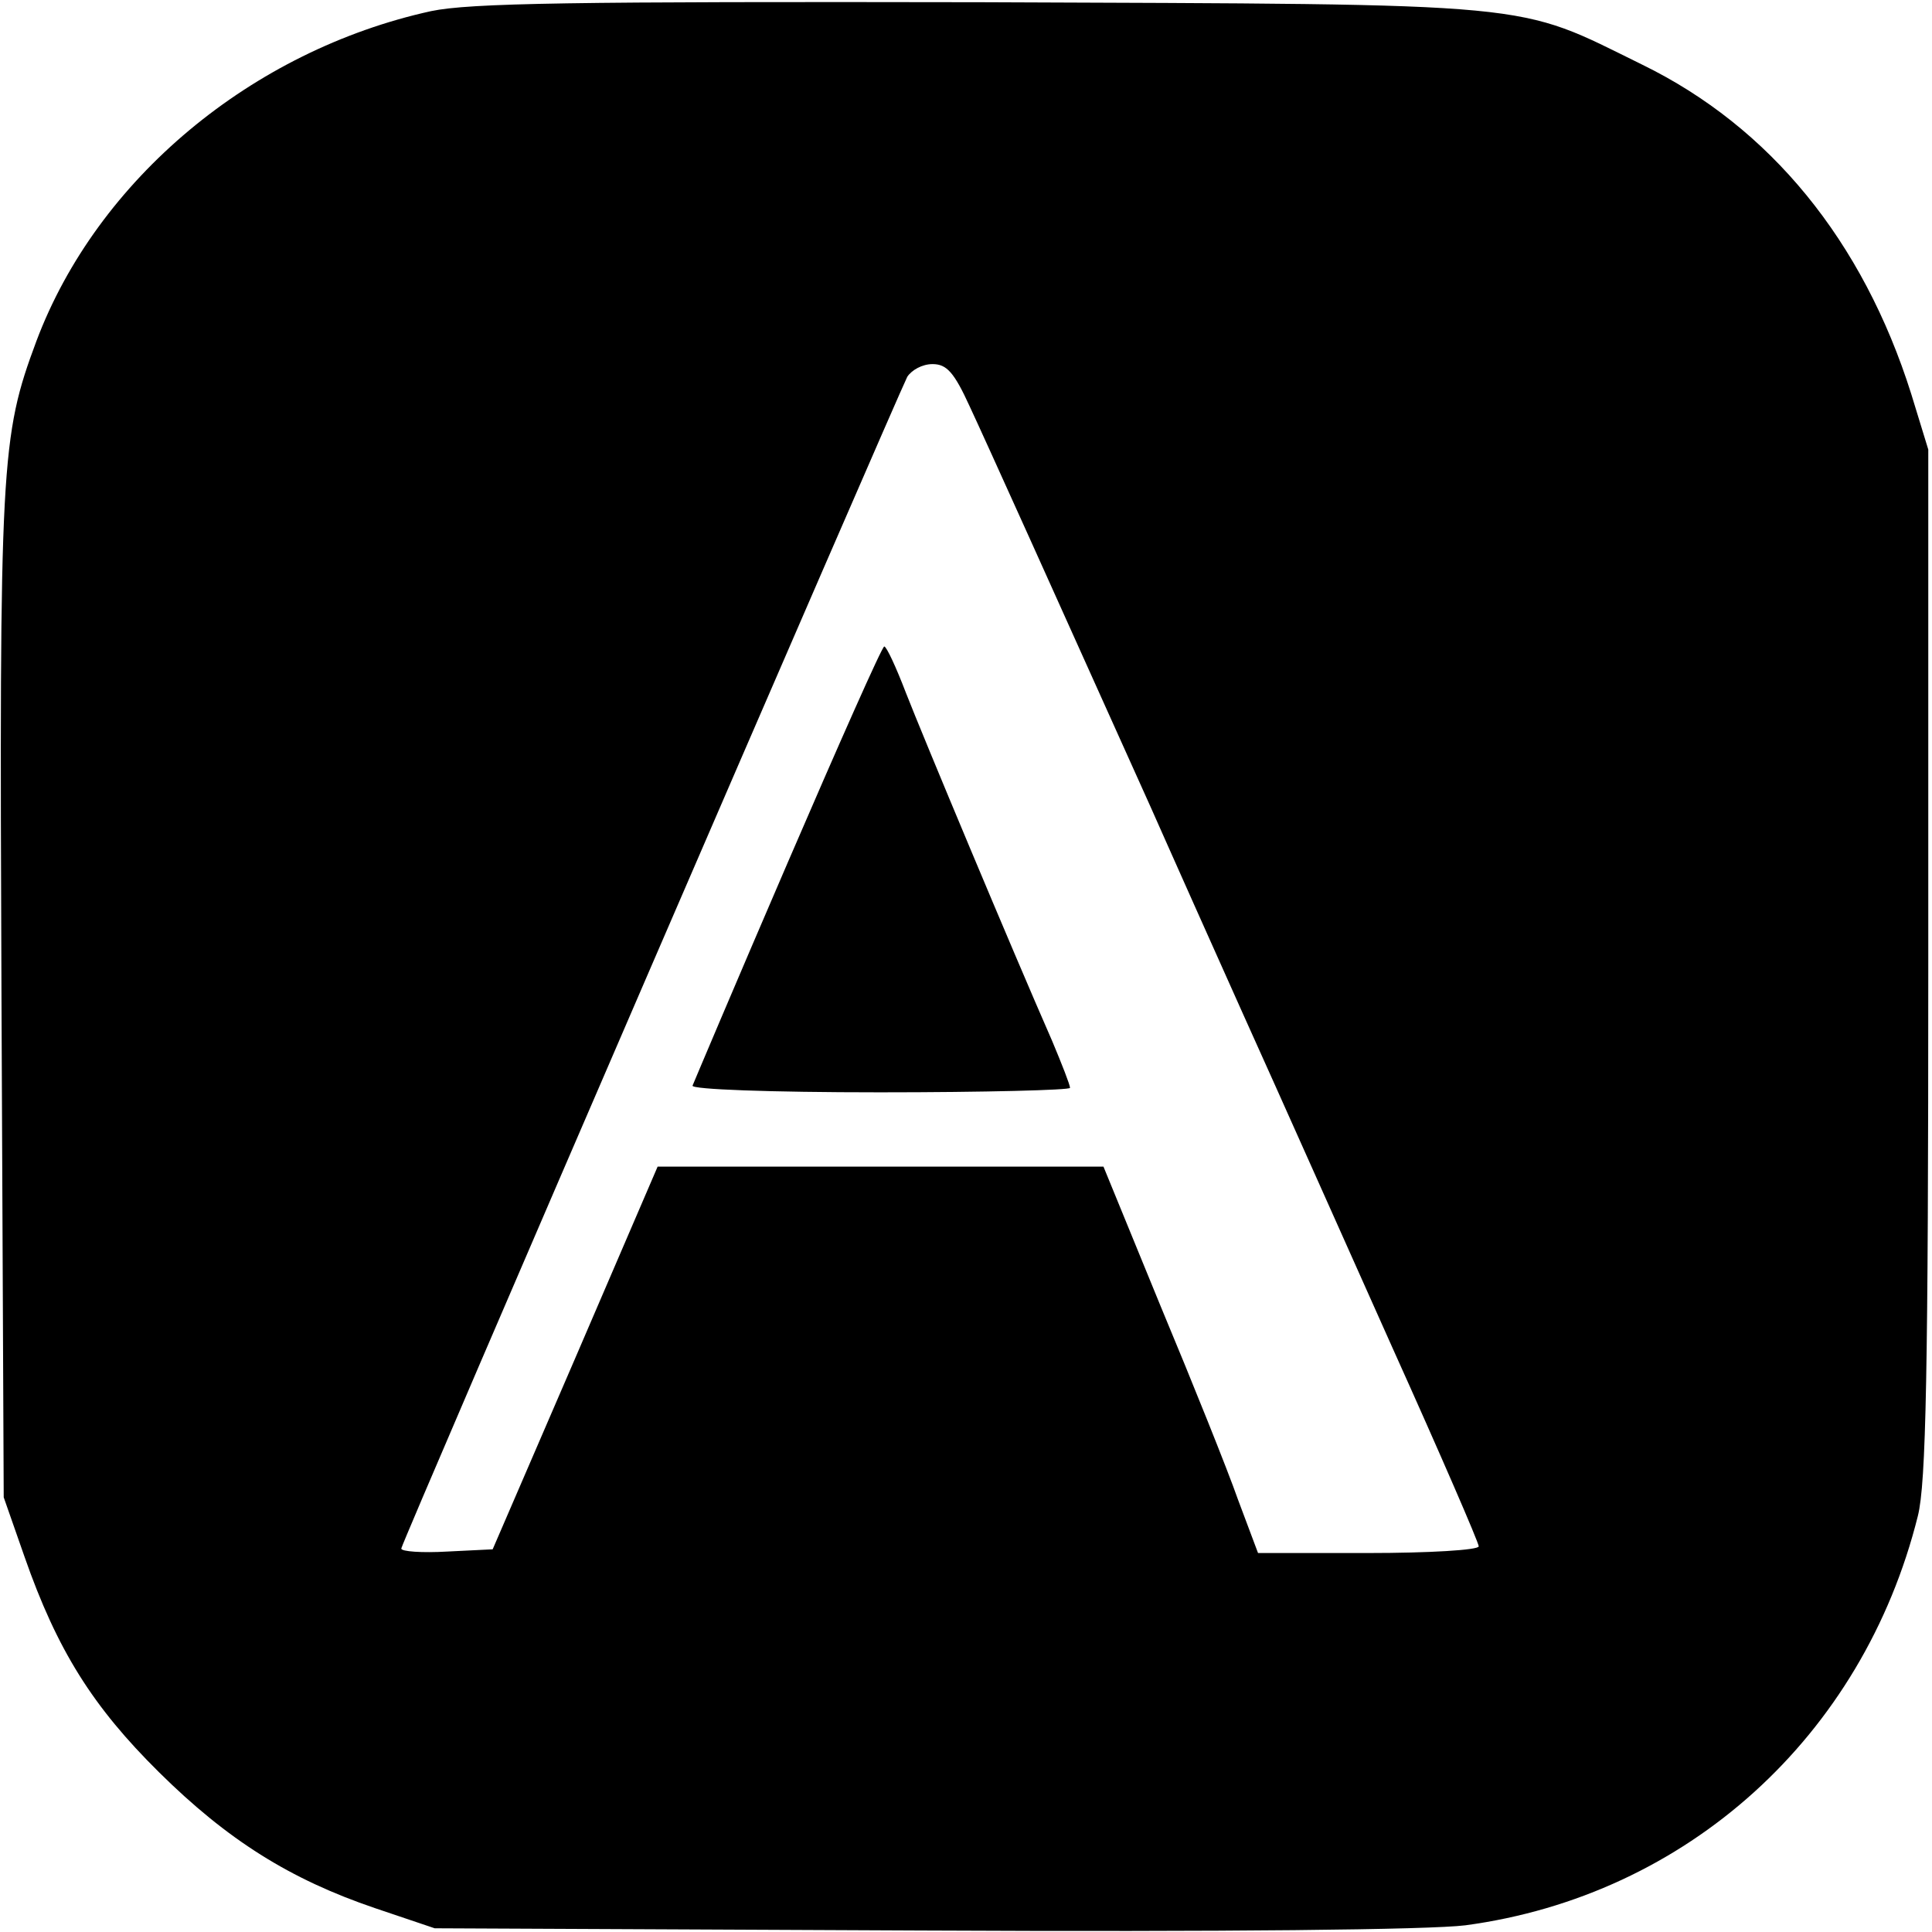
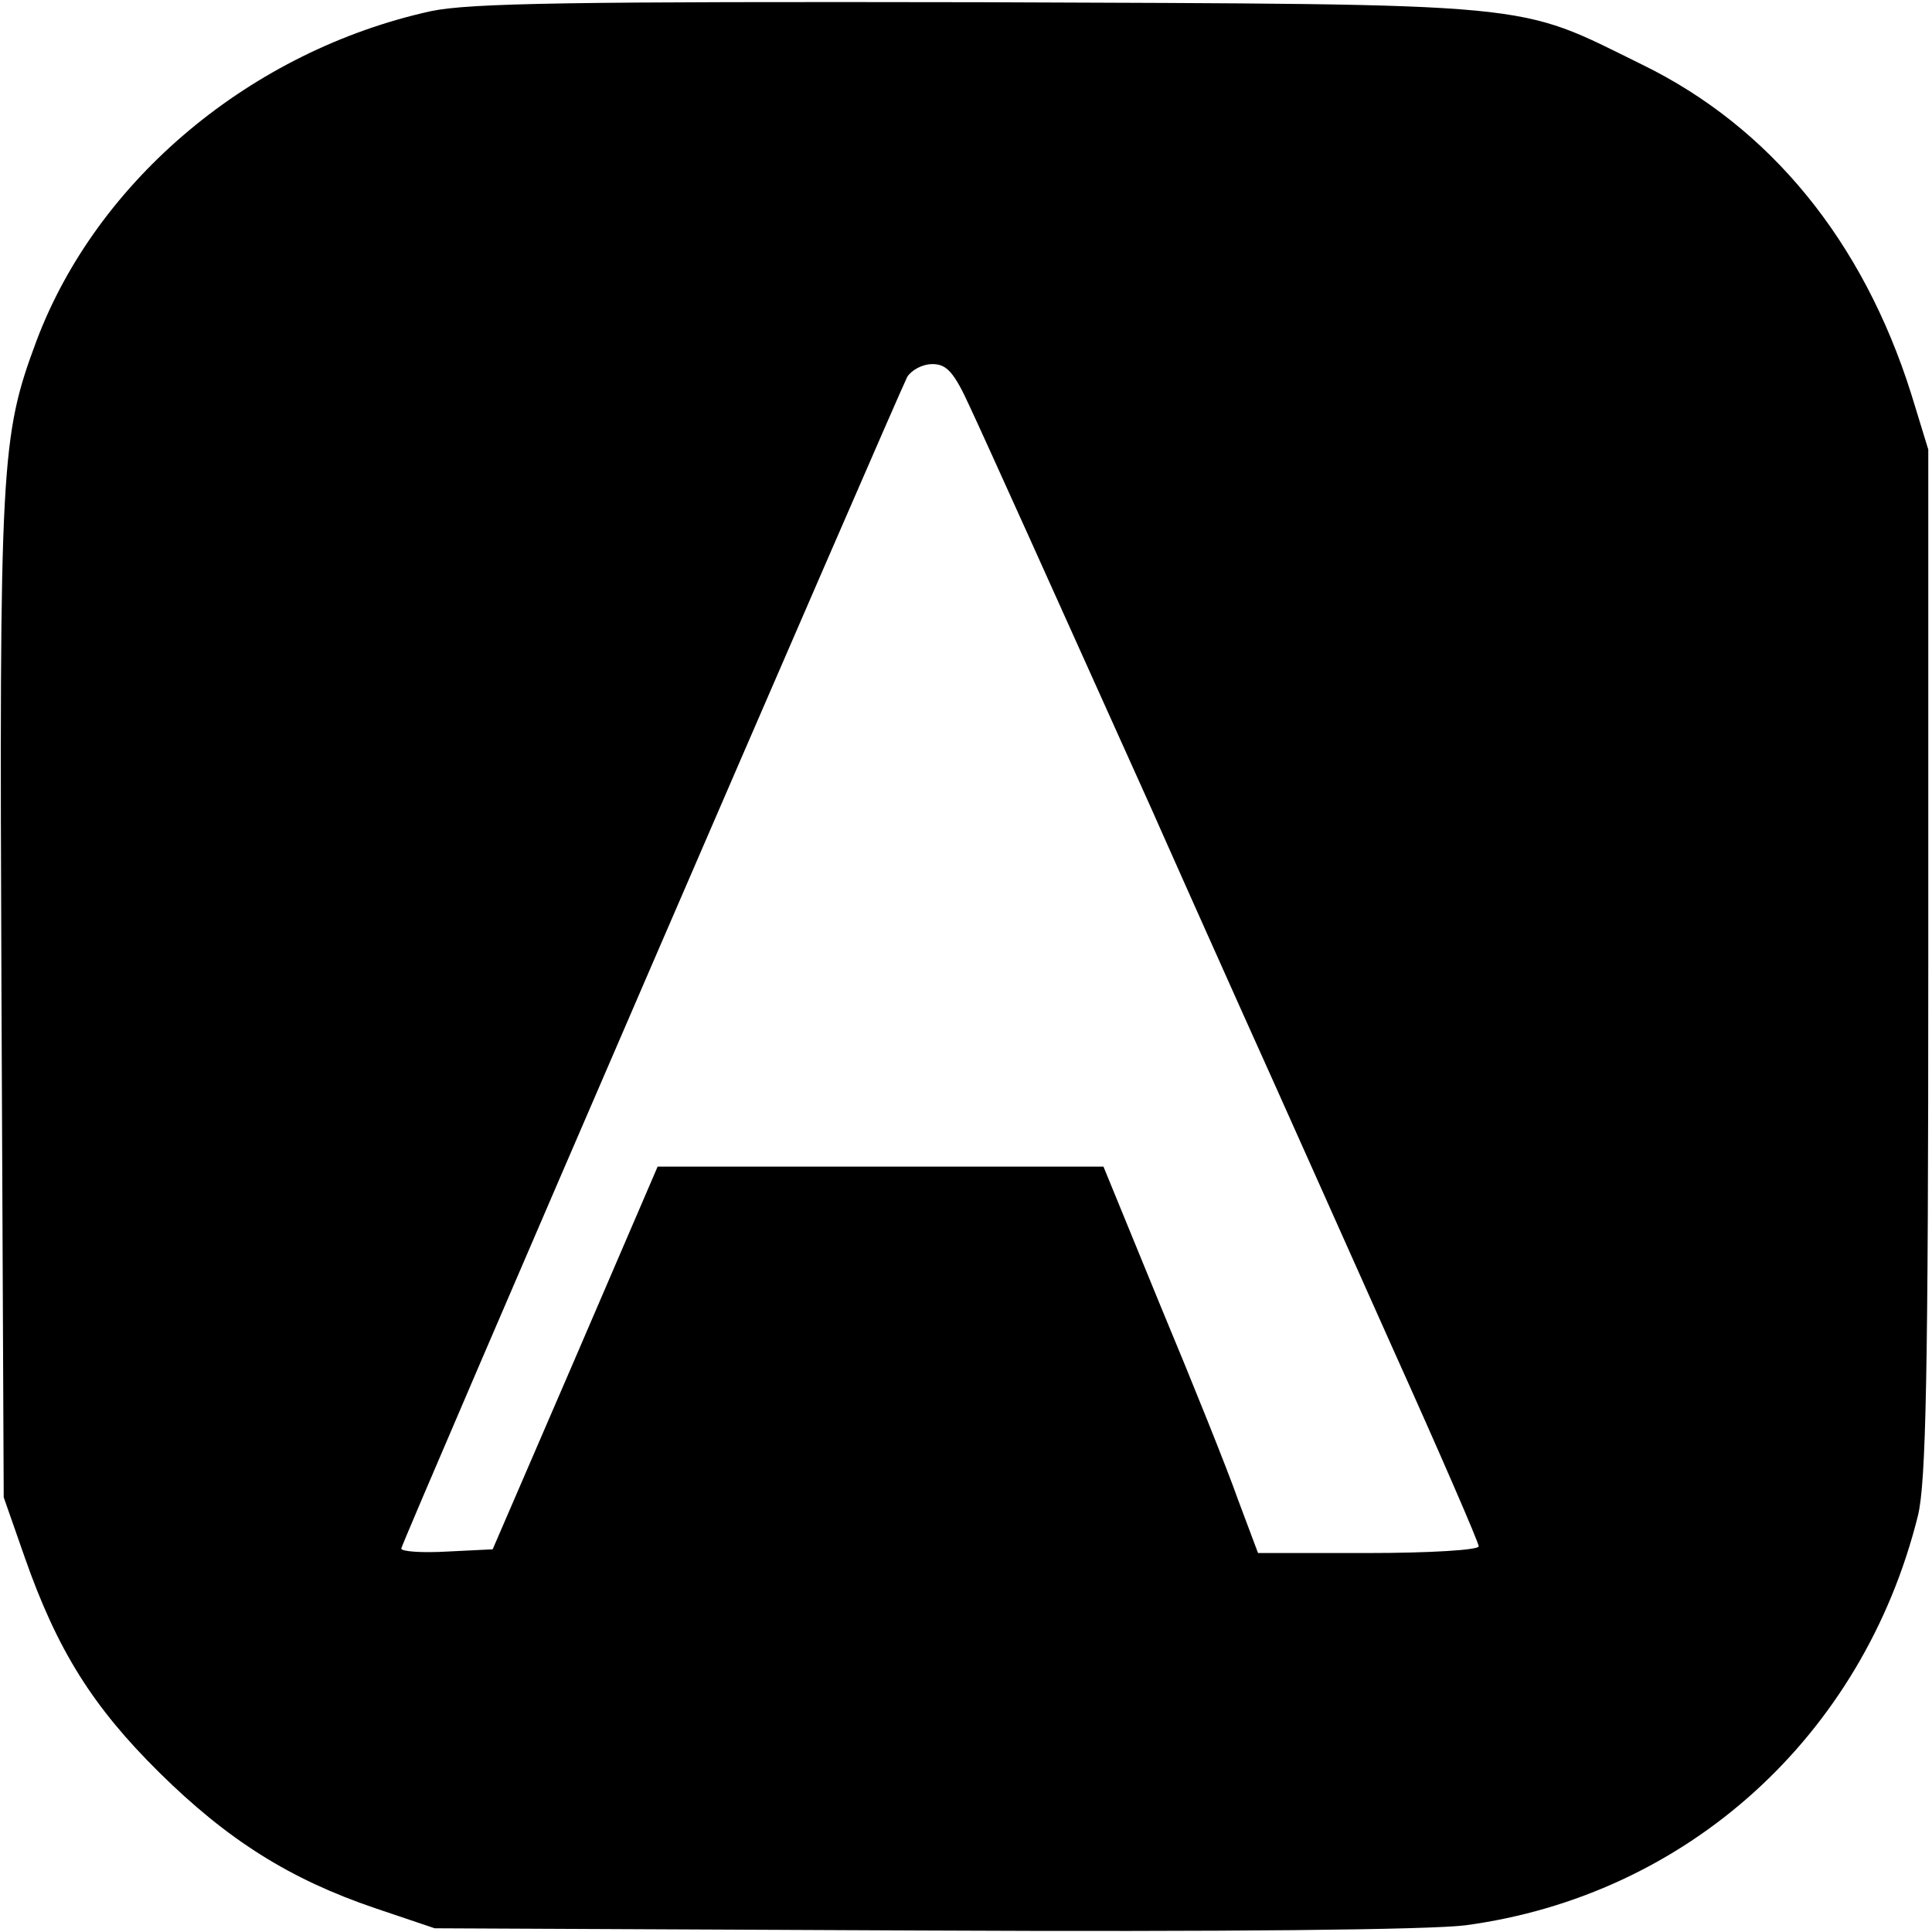
<svg xmlns="http://www.w3.org/2000/svg" version="1.0" width="260pt" height="260pt" viewBox="0 0 260 260" preserveAspectRatio="xMidYMid meet">
  <g transform="translate(0,260) scale(0.1,-0.1)" fill="#000000" stroke="none">
    <path d="M580 2585 c-241 -53 -449 -226 -531 -444 -48 -129 -50 -162 -47 -883 l3 -673 28 -80 c44 -126 92 -202 181 -290 92 -91 176 -144 291 -183 l80 -27 655 -3 c410 -2 684 1 732 7 298 40 535 254 609 551 11 44 14 192 14 745 l0 690 -23 75 c-65 206 -190 359 -362 443 -173 85 -129 81 -890 84 -551 1 -687 -1 -740 -12z m725 -532 c22 -47 118 -260 225 -498 10 -22 27 -60 38 -85 11 -25 58 -130 105 -235 47 -104 137 -306 201 -449 64 -142 116 -262 116 -267 0 -5 -67 -9 -149 -9 l-148 0 -27 72 c-14 40 -61 157 -104 260 l-77 188 -300 0 -300 0 -111 -258 -111 -257 -61 -3 c-34 -2 -62 0 -62 4 0 7 665 1545 681 1577 6 9 20 17 34 17 19 0 29 -11 50 -57z" />
-     <path d="M1060 1439 c-69 -160 -126 -295 -128 -300 -2 -5 103 -9 252 -9 141 0 256 3 256 6 0 4 -11 32 -24 63 -54 123 -174 410 -197 469 -13 34 -26 62 -29 62 -3 0 -61 -131 -130 -291z" />
  </g>
</svg>